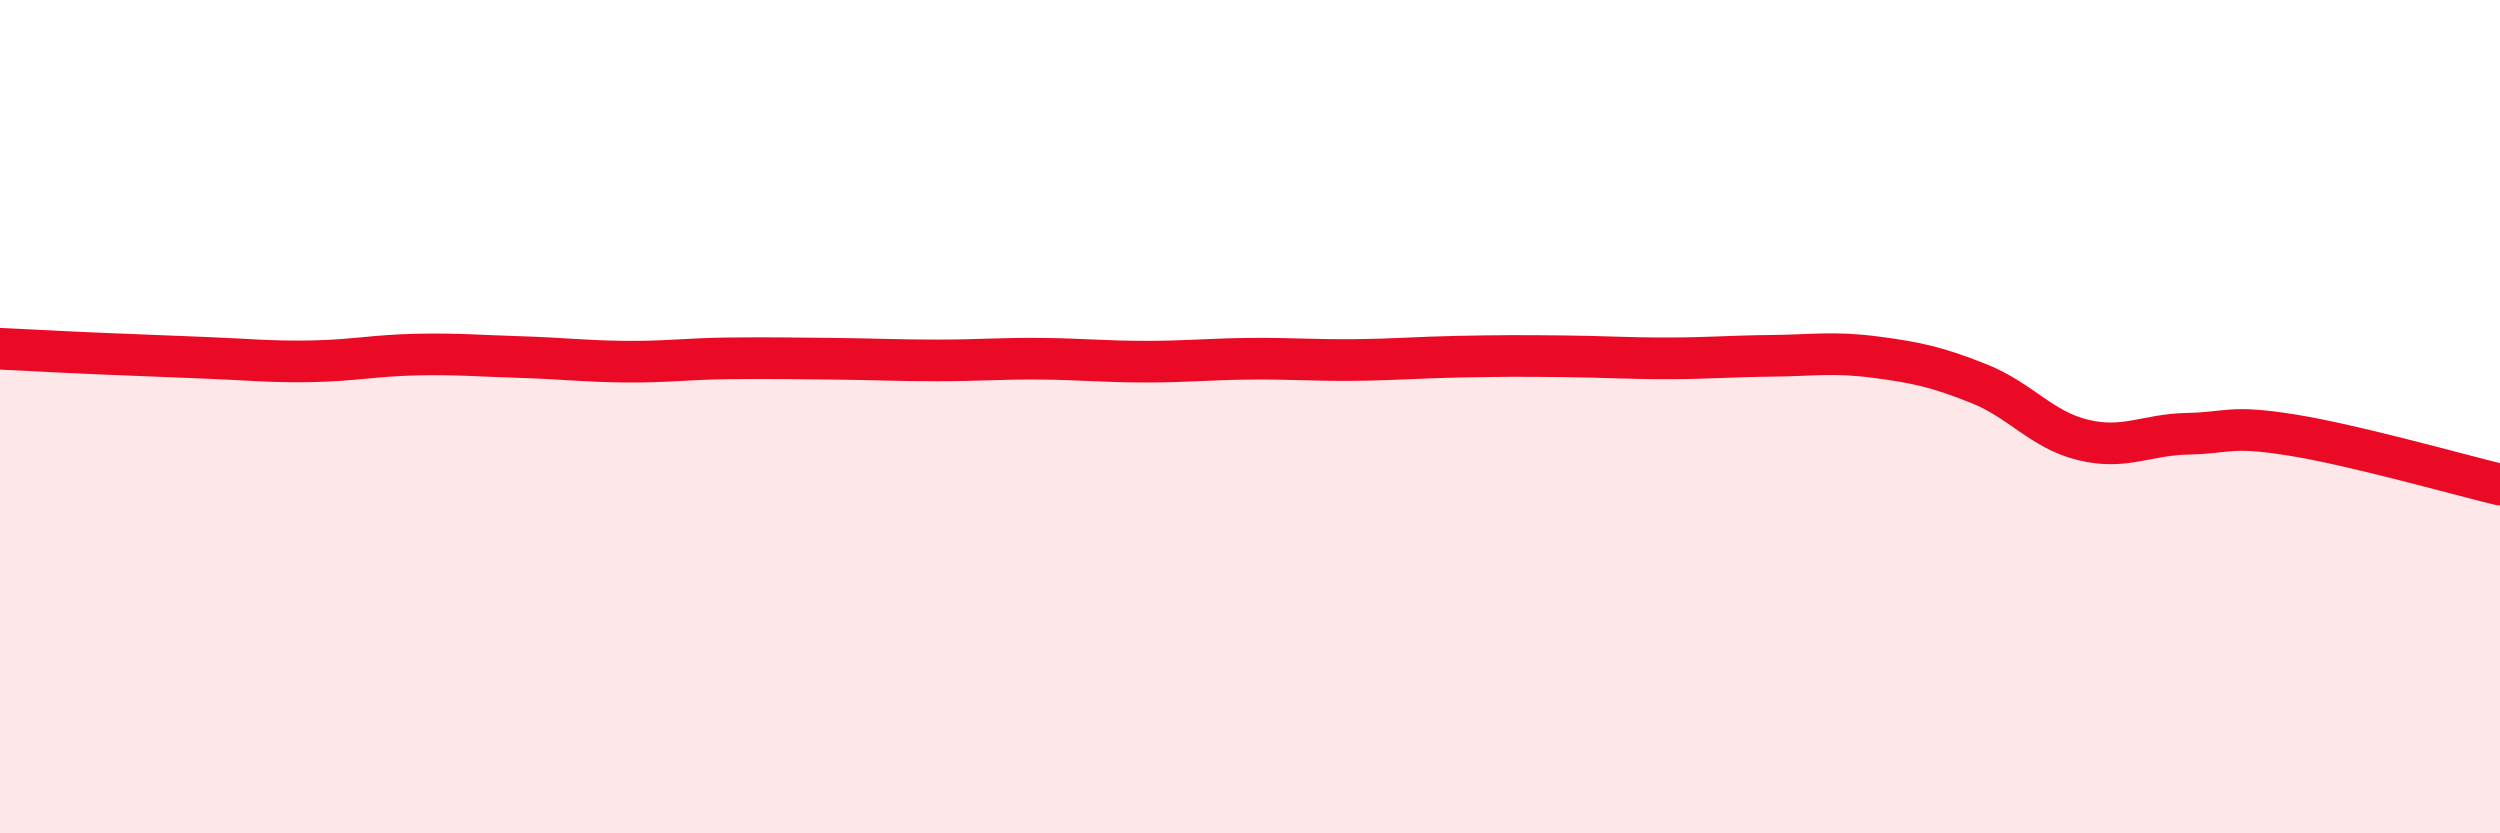
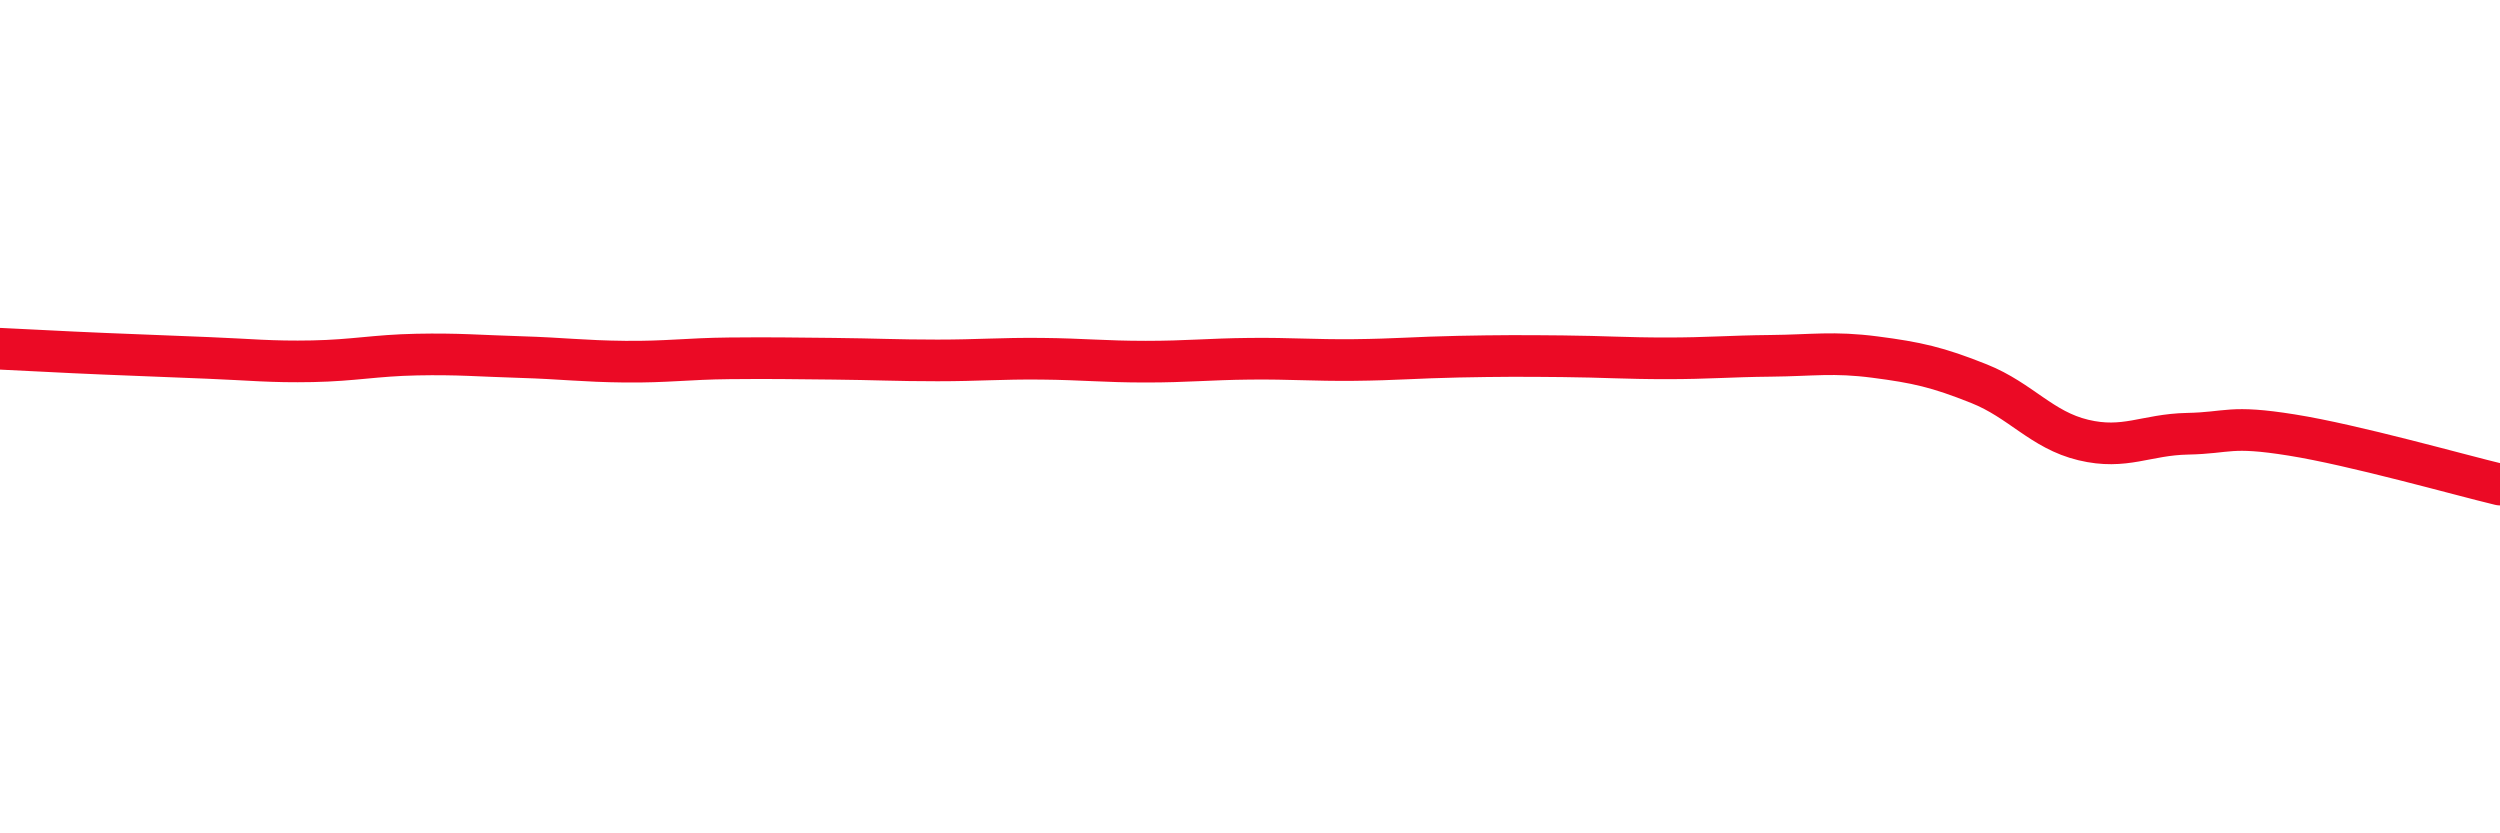
<svg xmlns="http://www.w3.org/2000/svg" width="60" height="20" viewBox="0 0 60 20">
-   <path d="M 0,8.37 C 0.5,8.39 1.5,8.45 2.5,8.49 C 3.5,8.53 4,8.55 5,8.59 C 6,8.63 6.5,8.69 7.5,8.67 C 8.5,8.65 9,8.53 10,8.51 C 11,8.49 11.5,8.54 12.5,8.57 C 13.5,8.6 14,8.67 15,8.68 C 16,8.69 16.5,8.61 17.5,8.6 C 18.5,8.59 19,8.6 20,8.61 C 21,8.62 21.5,8.65 22.5,8.65 C 23.5,8.65 24,8.6 25,8.61 C 26,8.62 26.5,8.68 27.5,8.68 C 28.5,8.68 29,8.62 30,8.61 C 31,8.6 31.5,8.65 32.5,8.64 C 33.5,8.63 34,8.58 35,8.56 C 36,8.54 36.5,8.54 37.5,8.55 C 38.5,8.56 39,8.6 40,8.6 C 41,8.6 41.5,8.55 42.5,8.54 C 43.5,8.53 44,8.44 45,8.57 C 46,8.7 46.5,8.81 47.5,9.21 C 48.5,9.61 49,10.32 50,10.56 C 51,10.8 51.5,10.43 52.5,10.41 C 53.5,10.39 53.5,10.2 55,10.44 C 56.5,10.68 59,11.39 60,11.63L60 20L0 20Z" fill="#EB0A25" opacity="0.1" stroke-linecap="round" stroke-linejoin="round" />
  <path d="M 0,8.37 C 0.5,8.39 1.5,8.45 2.5,8.49 C 3.5,8.53 4,8.55 5,8.59 C 6,8.63 6.5,8.69 7.5,8.67 C 8.5,8.65 9,8.53 10,8.51 C 11,8.49 11.5,8.54 12.5,8.57 C 13.5,8.6 14,8.67 15,8.68 C 16,8.69 16.5,8.61 17.5,8.6 C 18.5,8.59 19,8.6 20,8.61 C 21,8.62 21.5,8.65 22.5,8.65 C 23.5,8.65 24,8.6 25,8.61 C 26,8.62 26.5,8.68 27.5,8.68 C 28.5,8.68 29,8.62 30,8.61 C 31,8.6 31.5,8.65 32.5,8.64 C 33.5,8.63 34,8.58 35,8.56 C 36,8.54 36.5,8.54 37.5,8.55 C 38.5,8.56 39,8.6 40,8.6 C 41,8.6 41.5,8.55 42.5,8.54 C 43.5,8.53 44,8.44 45,8.57 C 46,8.7 46.5,8.81 47.5,9.21 C 48.5,9.61 49,10.32 50,10.56 C 51,10.8 51.5,10.43 52.5,10.41 C 53.5,10.39 53.5,10.2 55,10.44 C 56.5,10.68 59,11.39 60,11.63" stroke="#EB0A25" stroke-width="1" fill="none" stroke-linecap="round" stroke-linejoin="round" />
</svg>